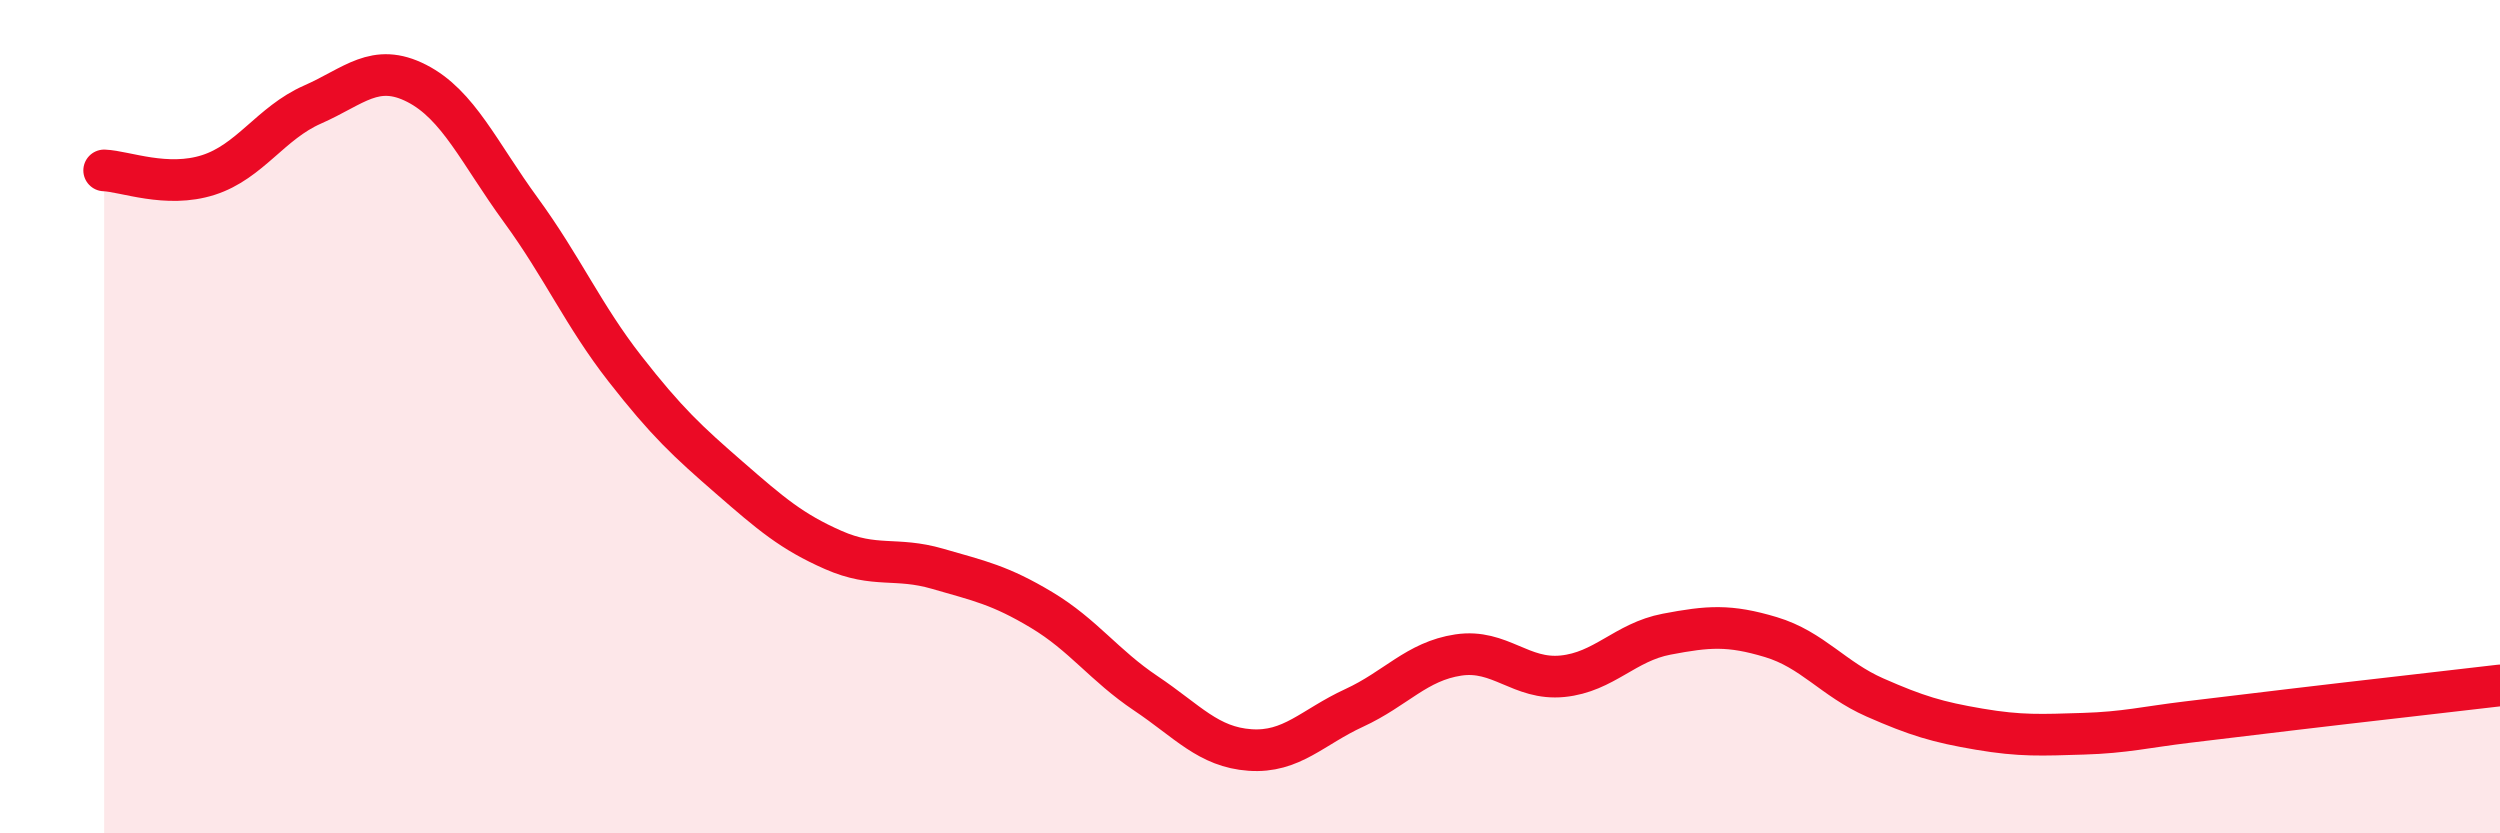
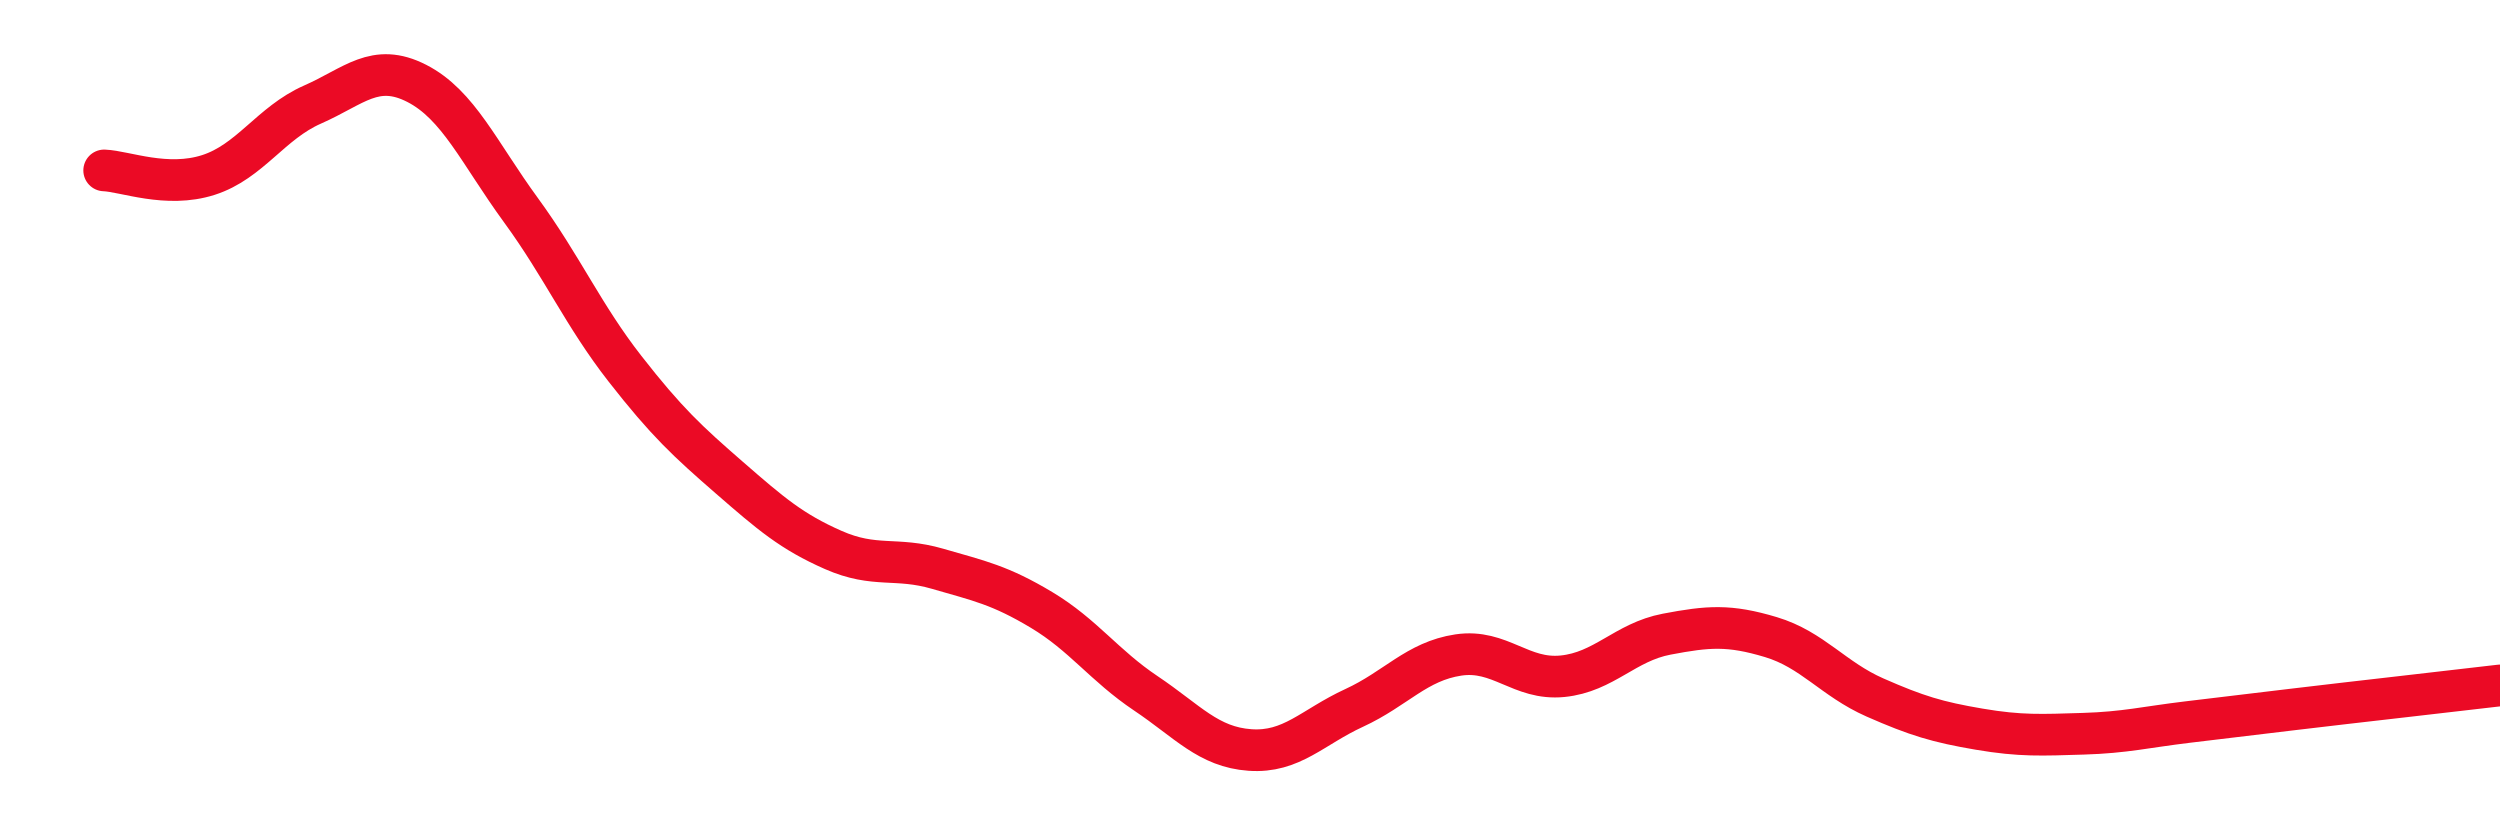
<svg xmlns="http://www.w3.org/2000/svg" width="60" height="20" viewBox="0 0 60 20">
-   <path d="M 2.5,4.09 C 3,4.11 4,4.52 5,4.2 C 6,3.88 6.5,2.95 7.5,2.51 C 8.5,2.07 9,1.49 10,2 C 11,2.51 11.5,3.67 12.5,5.04 C 13.5,6.41 14,7.57 15,8.85 C 16,10.13 16.5,10.59 17.5,11.46 C 18.5,12.33 19,12.76 20,13.2 C 21,13.64 21.5,13.36 22.5,13.65 C 23.5,13.94 24,14.04 25,14.64 C 26,15.24 26.5,15.97 27.5,16.64 C 28.5,17.31 29,17.93 30,18 C 31,18.07 31.5,17.45 32.5,16.99 C 33.5,16.53 34,15.87 35,15.72 C 36,15.57 36.5,16.33 37.5,16.23 C 38.5,16.13 39,15.41 40,15.22 C 41,15.03 41.5,14.99 42.5,15.29 C 43.5,15.59 44,16.3 45,16.74 C 46,17.18 46.5,17.33 47.5,17.5 C 48.5,17.67 49,17.64 50,17.61 C 51,17.58 51.5,17.45 52.5,17.33 C 53.5,17.21 53.5,17.21 55,17.03 C 56.5,16.85 59,16.57 60,16.45L60 20L2.5 20Z" fill="#EB0A25" opacity="0.1" stroke-linecap="round" stroke-linejoin="round" />
  <path d="M 2.5,4.09 C 3,4.11 4,4.52 5,4.2 C 6,3.88 6.5,2.95 7.5,2.51 C 8.5,2.07 9,1.49 10,2 C 11,2.51 11.5,3.67 12.5,5.04 C 13.5,6.41 14,7.57 15,8.85 C 16,10.13 16.5,10.59 17.5,11.46 C 18.5,12.33 19,12.76 20,13.2 C 21,13.64 21.5,13.36 22.5,13.65 C 23.5,13.94 24,14.04 25,14.64 C 26,15.24 26.5,15.97 27.5,16.64 C 28.5,17.31 29,17.93 30,18 C 31,18.07 31.5,17.45 32.5,16.99 C 33.5,16.53 34,15.87 35,15.72 C 36,15.57 36.5,16.33 37.5,16.23 C 38.5,16.13 39,15.41 40,15.22 C 41,15.03 41.5,14.99 42.5,15.29 C 43.5,15.59 44,16.3 45,16.74 C 46,17.18 46.5,17.33 47.5,17.5 C 48.5,17.67 49,17.64 50,17.61 C 51,17.58 51.5,17.45 52.5,17.33 C 53.5,17.21 53.5,17.21 55,17.03 C 56.5,16.85 59,16.57 60,16.45" stroke="#EB0A25" stroke-width="1" fill="none" stroke-linecap="round" stroke-linejoin="round" />
</svg>